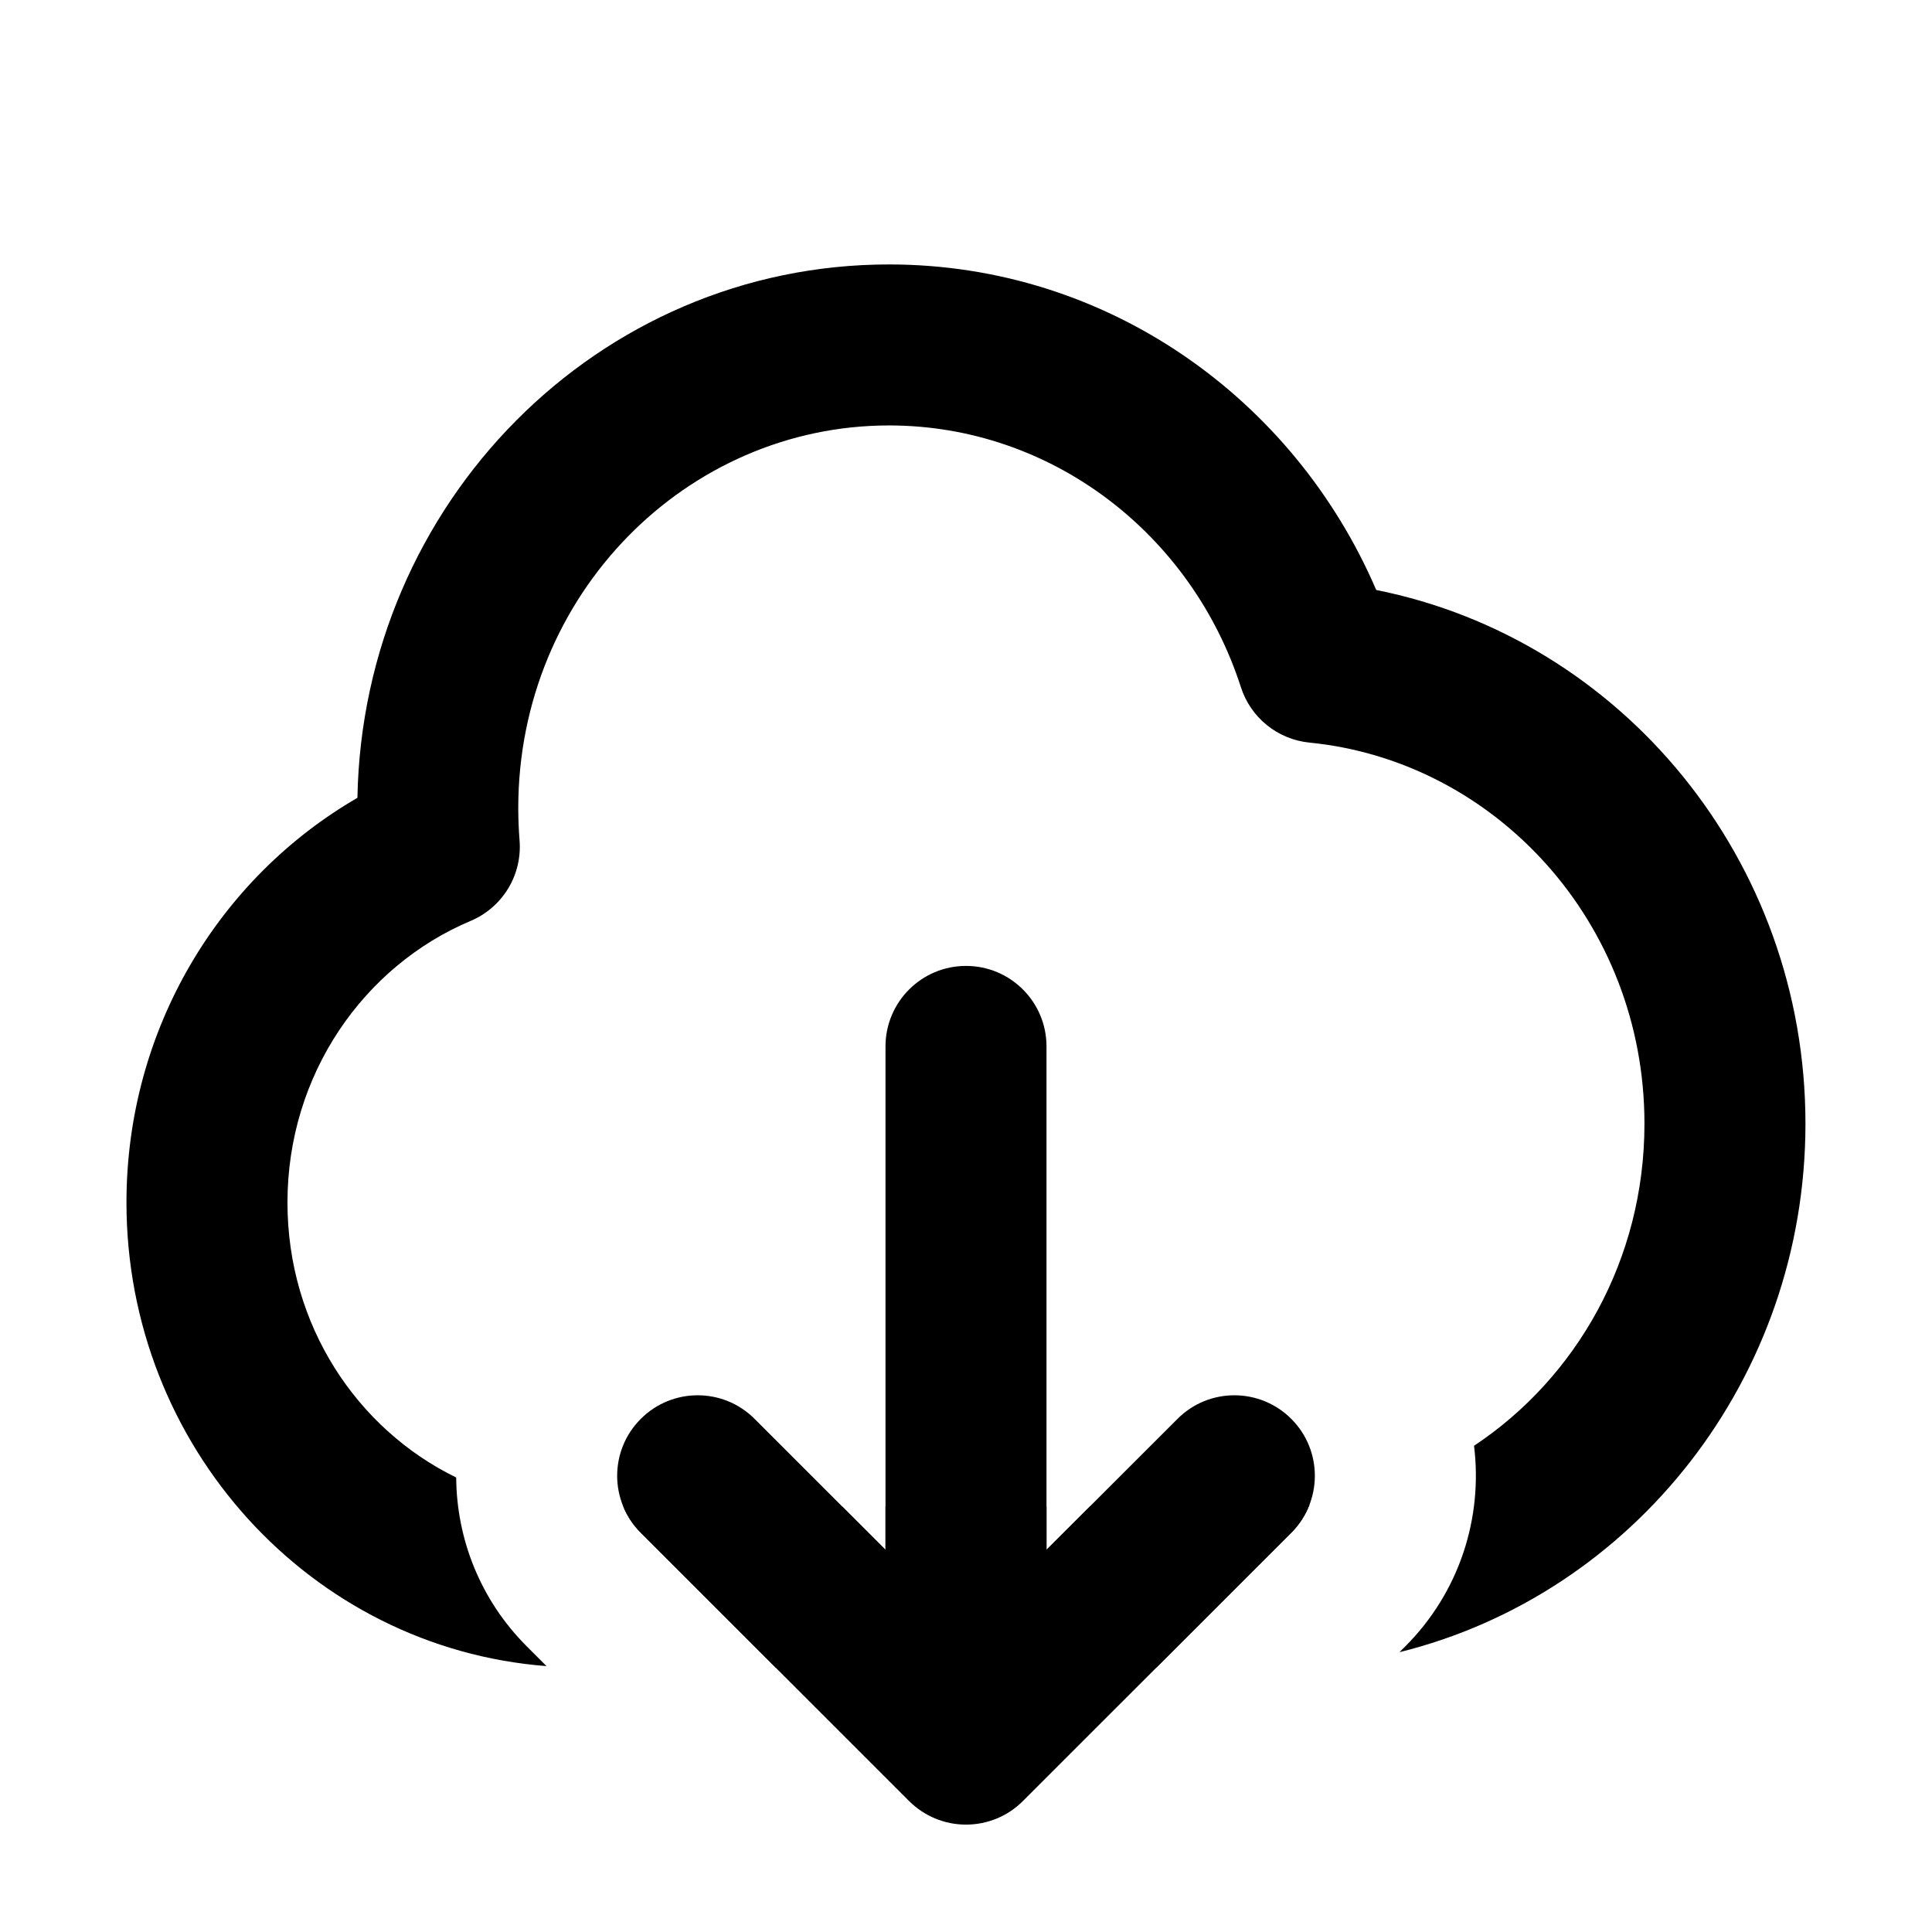
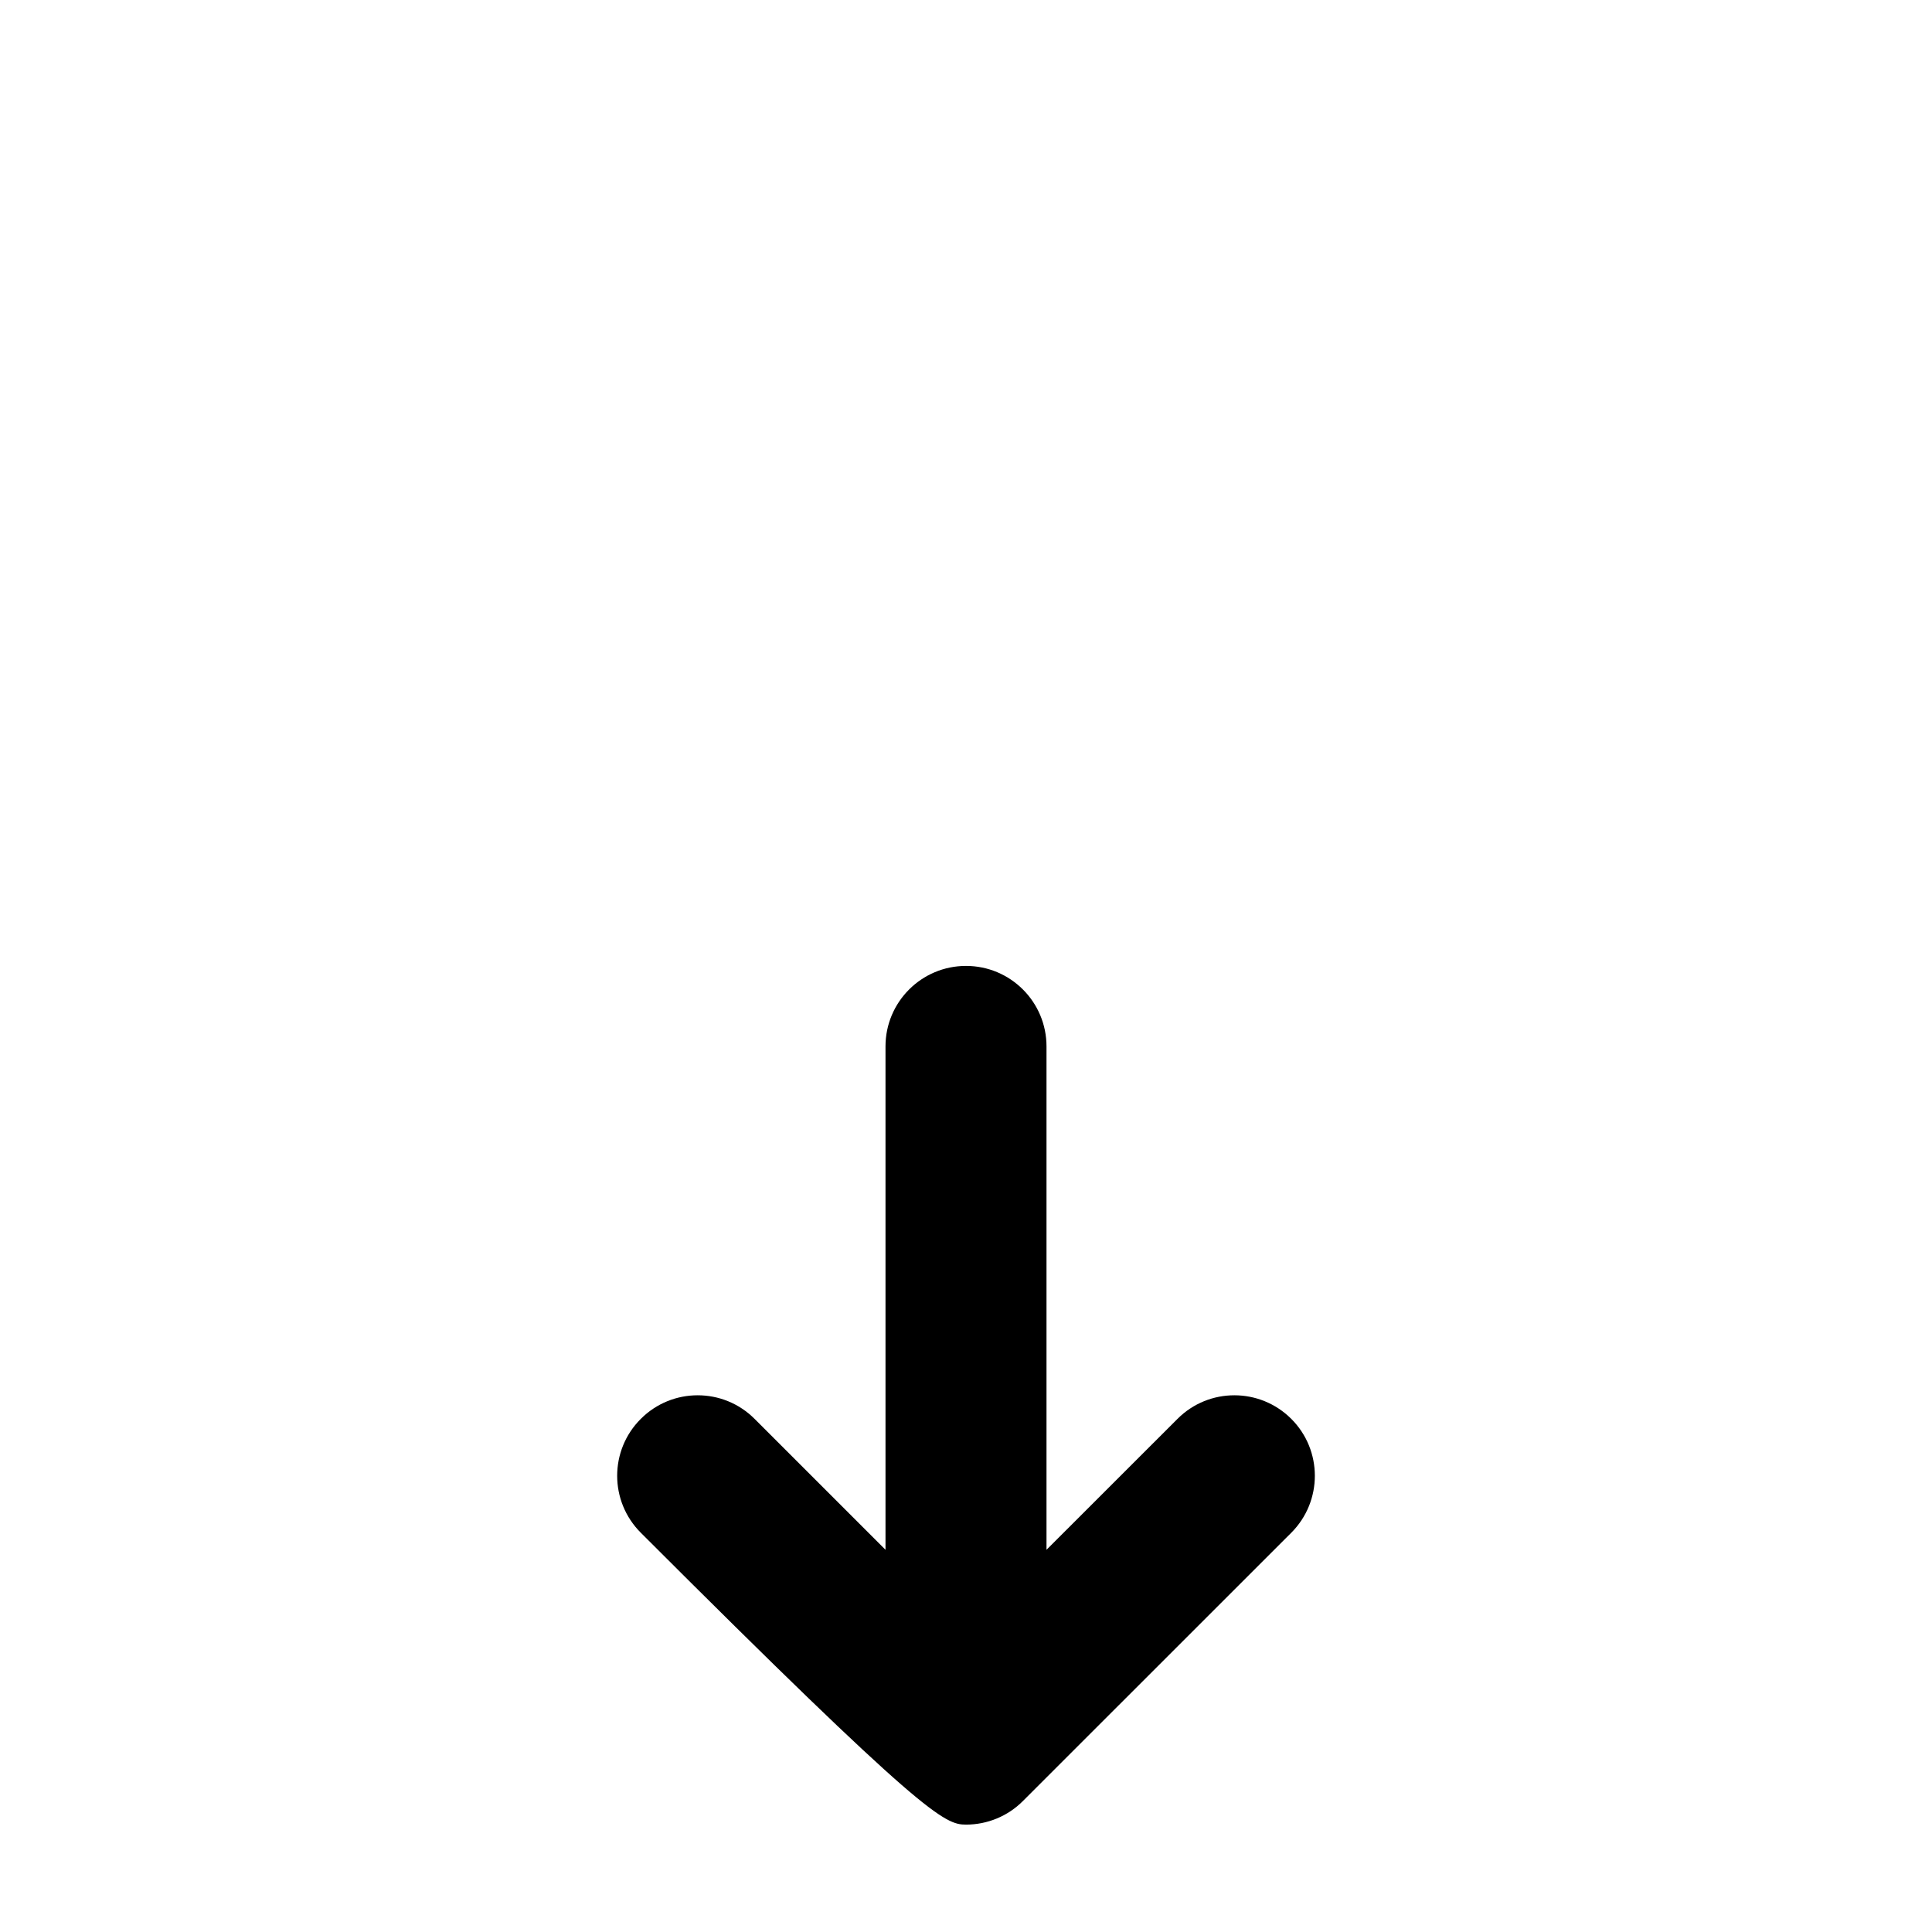
<svg xmlns="http://www.w3.org/2000/svg" width="24" height="24" viewBox="0 0 24 24" fill="none">
-   <path fill-rule="evenodd" clip-rule="evenodd" d="M11.044 3.285C7.425 3.285 4.507 6.253 4.44 9.911C2.724 10.904 1.571 12.785 1.571 14.938C1.571 17.966 3.859 20.471 6.789 20.697L6.546 20.454C5.965 19.874 5.672 19.115 5.667 18.354C4.438 17.755 3.571 16.466 3.571 14.938C3.571 13.342 4.524 11.997 5.846 11.44C6.244 11.272 6.489 10.869 6.454 10.438C6.444 10.307 6.438 10.174 6.438 10.04C6.438 7.382 8.532 5.285 11.044 5.285C13.059 5.285 14.8 6.629 15.415 8.537C15.537 8.916 15.872 9.186 16.268 9.225C18.576 9.454 20.428 11.46 20.428 13.959C20.428 15.653 19.578 17.119 18.311 17.96C18.421 18.847 18.136 19.773 17.455 20.454L17.385 20.524C20.287 19.805 22.428 17.129 22.428 13.959C22.428 10.683 20.145 7.938 17.096 7.329C16.077 4.956 13.758 3.285 11.044 3.285ZM14.367 20.714L16.04 19.041C16.143 18.938 16.218 18.819 16.267 18.692C16.121 18.706 15.972 18.714 15.823 18.714H13.539L13 19.252V18.714H11V19.252L10.462 18.714H7.742C7.791 18.832 7.863 18.944 7.96 19.04L9.586 20.666L9.587 20.667L9.634 20.714H14.367Z" fill="#999999" style="fill:#999999;fill:color(display-p3 0.6 0.6 0.6);fill-opacity:1;" />
-   <path fill-rule="evenodd" clip-rule="evenodd" d="M7.96 17.626C7.569 18.016 7.569 18.649 7.96 19.04L11.293 22.373C11.481 22.561 11.735 22.666 12 22.666C12.265 22.666 12.52 22.561 12.707 22.373L16.041 19.04C16.431 18.649 16.431 18.016 16.041 17.626C15.65 17.235 15.017 17.235 14.627 17.626L13 19.252V12.999C13 12.447 12.553 11.999 12 11.999C11.448 11.999 11 12.447 11 12.999L11 19.252L9.374 17.626C8.984 17.235 8.35 17.235 7.96 17.626Z" fill="#999999" style="fill:#999999;fill:color(display-p3 0.6 0.6 0.6);fill-opacity:1;" />
+   <path fill-rule="evenodd" clip-rule="evenodd" d="M7.96 17.626C7.569 18.016 7.569 18.649 7.96 19.04C11.481 22.561 11.735 22.666 12 22.666C12.265 22.666 12.52 22.561 12.707 22.373L16.041 19.04C16.431 18.649 16.431 18.016 16.041 17.626C15.65 17.235 15.017 17.235 14.627 17.626L13 19.252V12.999C13 12.447 12.553 11.999 12 11.999C11.448 11.999 11 12.447 11 12.999L11 19.252L9.374 17.626C8.984 17.235 8.35 17.235 7.96 17.626Z" fill="#999999" style="fill:#999999;fill:color(display-p3 0.6 0.6 0.6);fill-opacity:1;" />
</svg>